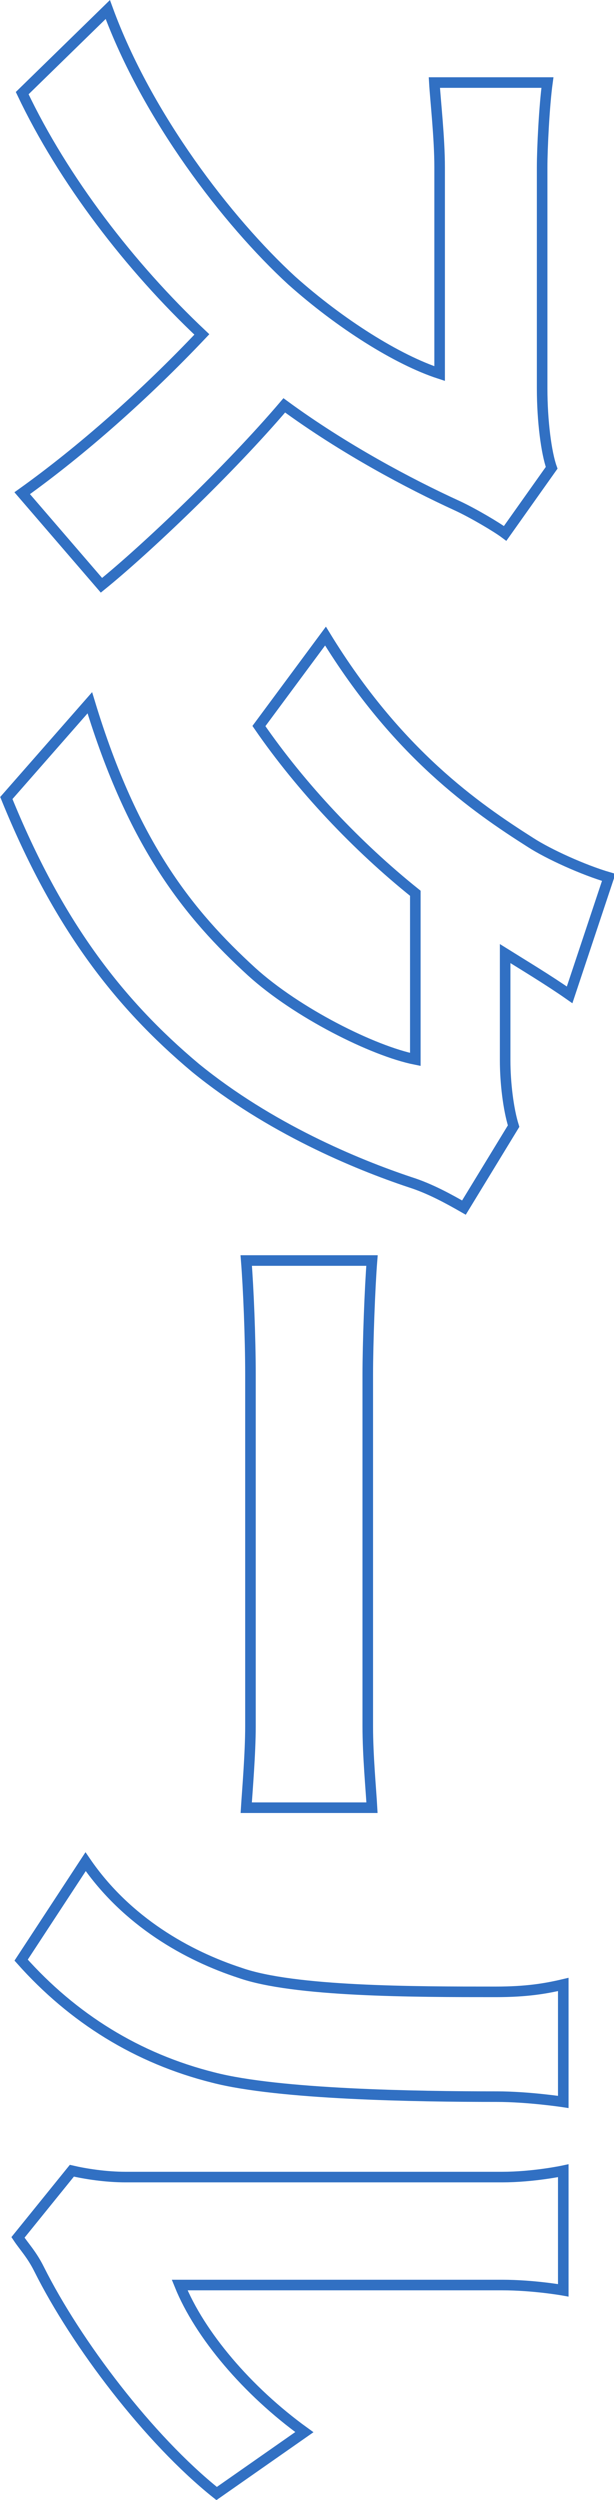
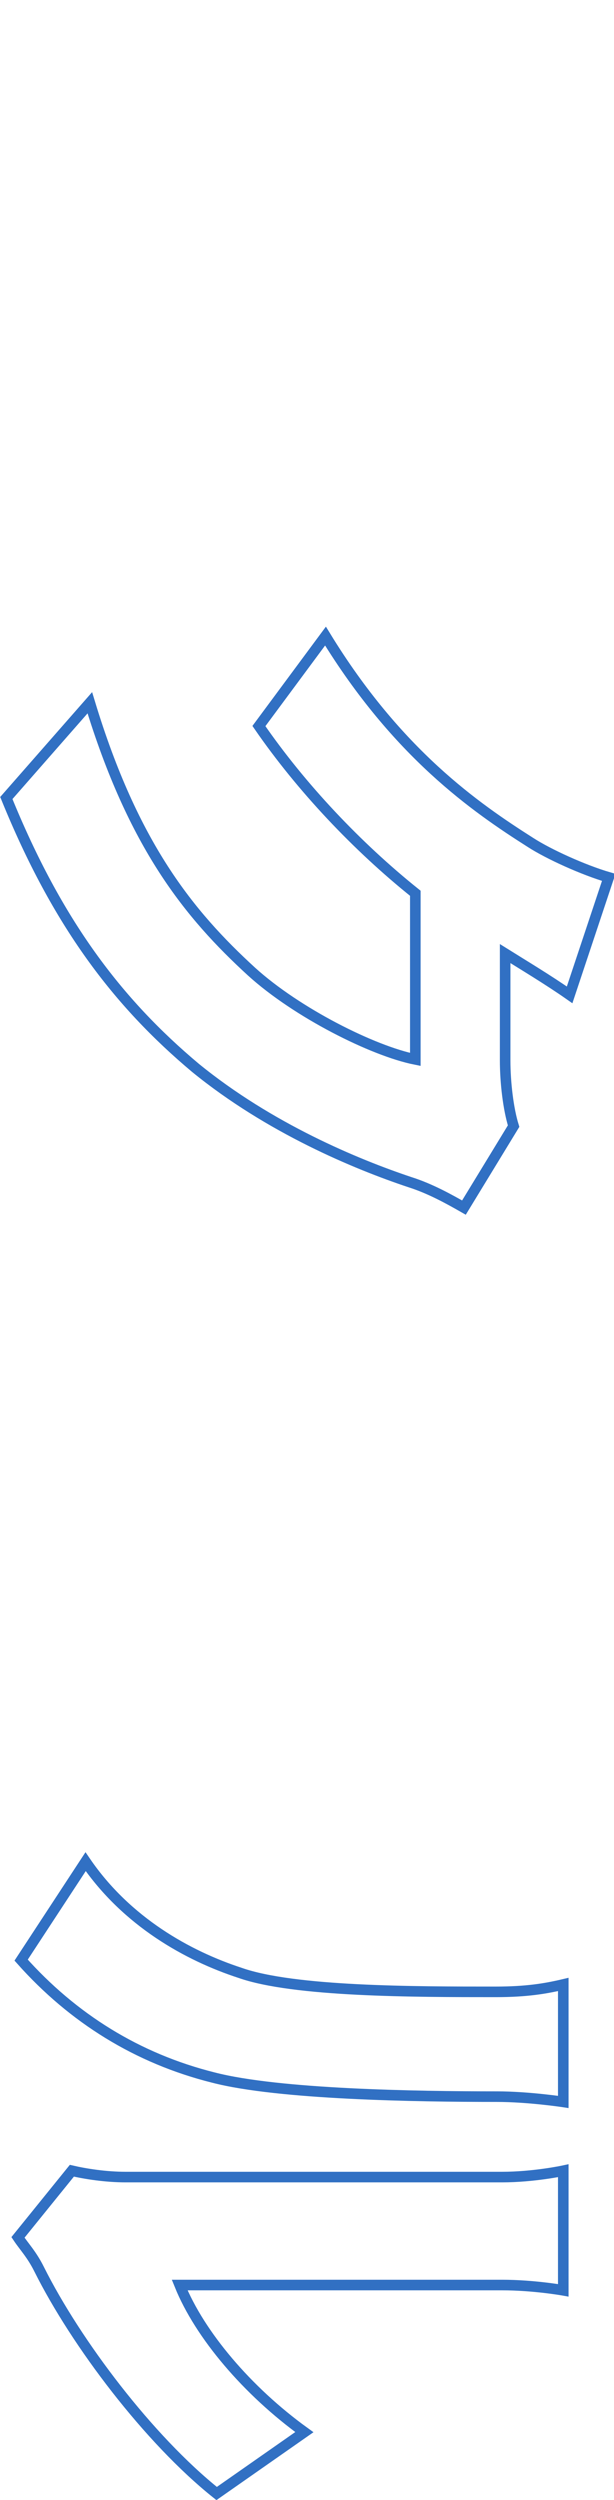
<svg xmlns="http://www.w3.org/2000/svg" version="1.1" id="レイヤー_1" x="0px" y="0px" width="58.1px" height="236.2px" viewBox="0 0 58.1 236.2" style="enable-background:new 0 0 58.1 236.2;" xml:space="preserve">
  <style type="text/css">
	.st0{fill:#FFFFFF;}
	.st1{fill:#3170C3;}
	.st2{fill:#007591;}
	.st3{fill:#F2FF00;}
	.st4{fill:none;stroke:#3170C3;stroke-width:4.75;stroke-linejoin:round;stroke-miterlimit:10;}
	.st5{fill:#FFFFFF;stroke:#3170C3;stroke-width:4.75;stroke-linejoin:round;stroke-miterlimit:10;}
	.st6{fill:none;stroke:#3170C3;stroke-width:6.333;stroke-linecap:round;stroke-miterlimit:10;}
	.st7{fill:none;stroke:#3170C3;stroke-width:3.816;stroke-linecap:round;stroke-linejoin:round;stroke-miterlimit:10;}
	.st8{fill:none;stroke:#3170C3;stroke-miterlimit:10;}
	.st9{fill:#FFD108;}
	.st10{fill:#80CFE3;}
	.st11{fill:#5C7F2A;}
	.st12{fill:#374C19;}
	.st13{fill:#727171;}
	.st14{fill:#C8E5E5;}
	.st15{fill:#7FB4B8;}
	.st16{fill:none;}
	.st17{fill:#ECF2F2;}
	.st18{fill:#818C53;}
	.st19{fill:#F2F2F2;}
	.st20{fill:#74814A;}
	.st21{fill:#412A0D;}
	.st22{fill:#1A1A1A;}
	.st23{fill:#09526E;}
	.st24{fill:#01A3BD;}
	.st25{fill:#F5BE7A;}
	.st26{fill:#231815;}
	.st27{fill:#319ABB;}
	.st28{fill:#808080;}
	.st29{fill:#3E3A39;}
	.st30{fill:#FCC0AE;}
	.st31{fill:#FF0012;}
	.st32{fill:#073B66;}
	.st33{fill:#9BC11D;}
	.st34{fill:#F18700;}
	.st35{fill:#D81829;}
	.st36{fill:#4396C0;}
	.st37{fill:#888888;}
	.st38{fill:#F0FFFF;}
	.st39{fill:#7F4F21;}
	.st40{fill:#699BB1;}
	.st41{fill:#F7B52D;}
	.st42{fill:#E95514;}
	.st43{fill:#DCE9ED;}
	.st44{fill:#DDEEEF;}
	.st45{fill:#F29700;}
	.st46{fill:none;stroke:#000000;stroke-width:1.857;stroke-miterlimit:10;}
	.st47{fill:none;stroke:#000000;stroke-width:1.135;stroke-miterlimit:10;}
	.st48{fill:#78526E;}
	.st49{fill:#8ECCFF;}
	.st50{fill:#DA94DE;}
	.st51{fill:#FB6D34;}
	.st52{fill:#9ED0DE;}
	.st53{fill:#595757;}
	.st54{fill:#BEAAA9;}
	.st55{fill:#F9C144;}
	.st56{fill:#008486;}
	.st57{fill:#E8C98B;}
	.st58{fill:#B4B4B5;}
	.st59{fill-rule:evenodd;clip-rule:evenodd;fill:#E31E20;}
	.st60{fill-rule:evenodd;clip-rule:evenodd;fill:#FFFFFF;}
</style>
  <g>
    <g>
      <g>
        <g>
-           <path class="st8" d="M47.8,50.4c-0.8-0.6-3-1.9-4.5-2.6c-4.6-2.1-10.8-5.4-16.4-9.5c-5.2,6.1-13.1,13.6-17.3,17l-7.5-8.7      c5.6-4,11.6-9.3,17-15C12.3,25.2,6,17,2.1,8.8l8.1-7.9c3.7,10.1,11.3,20,17.4,25.6c4.6,4.1,10,7.5,14,8.8V15.8      c0-2.8-0.4-6.3-0.5-8h10.7c-0.3,2.2-0.5,6.2-0.5,8v20.9c0,3.1,0.4,6.1,0.9,7.5L47.8,50.4z" />
          <path class="st8" d="M43.9,114.1c-1.4-0.8-3.2-1.8-5.1-2.4c-5.1-1.7-13.3-5.1-20.3-10.8C11.1,94.7,5.4,87.2,0.6,75.4l7.9-9      c4.1,13.5,9.4,20,15.3,25.4c4.3,3.9,11.5,7.5,15.5,8.3V84.4c-5.5-4.4-10.8-10-14.8-15.8l6.3-8.5c6.8,11.1,14.2,16.2,19.4,19.5      c1.7,1.1,5,2.6,7.4,3.3L53.9,94c-2-1.4-4.5-2.9-6.1-3.9v10.1c0,2.1,0.3,4.6,0.8,6.2L43.9,114.1z" />
-           <path class="st8" d="M35.2,119.1c-0.2,2.5-0.4,7.8-0.4,10.8v33.2c0,2.8,0.3,5.9,0.4,7.7H23.3c0.1-1.6,0.4-5.1,0.4-7.7v-33.2      c0-3.6-0.2-8.3-0.4-10.8H35.2z" />
          <path class="st8" d="M6.8,205.1c1.3,0.3,3.2,0.6,5.1,0.6h35.6c3,0,5.8-0.6,5.8-0.6v11.3c0,0-2.8-0.5-5.8-0.5H17      c1.9,4.7,6.4,10,11.8,13.9l-8.3,5.8c-6.4-5.1-13.3-14.2-16.8-21.2c-0.7-1.4-1.4-2.1-2-3L6.8,205.1z M8.1,175.9      c3.9,5.7,9.7,8.9,14.6,10.5c5.1,1.8,16.5,1.8,24.2,1.8c2.9,0,4.7-0.3,6.4-0.7v11.1c0,0-3.3-0.5-6.3-0.5      c-7.6,0-20.6-0.2-26.8-1.8C13,194.5,6.9,190.7,2,185.2L8.1,175.9z" />
        </g>
      </g>
    </g>
  </g>
</svg>